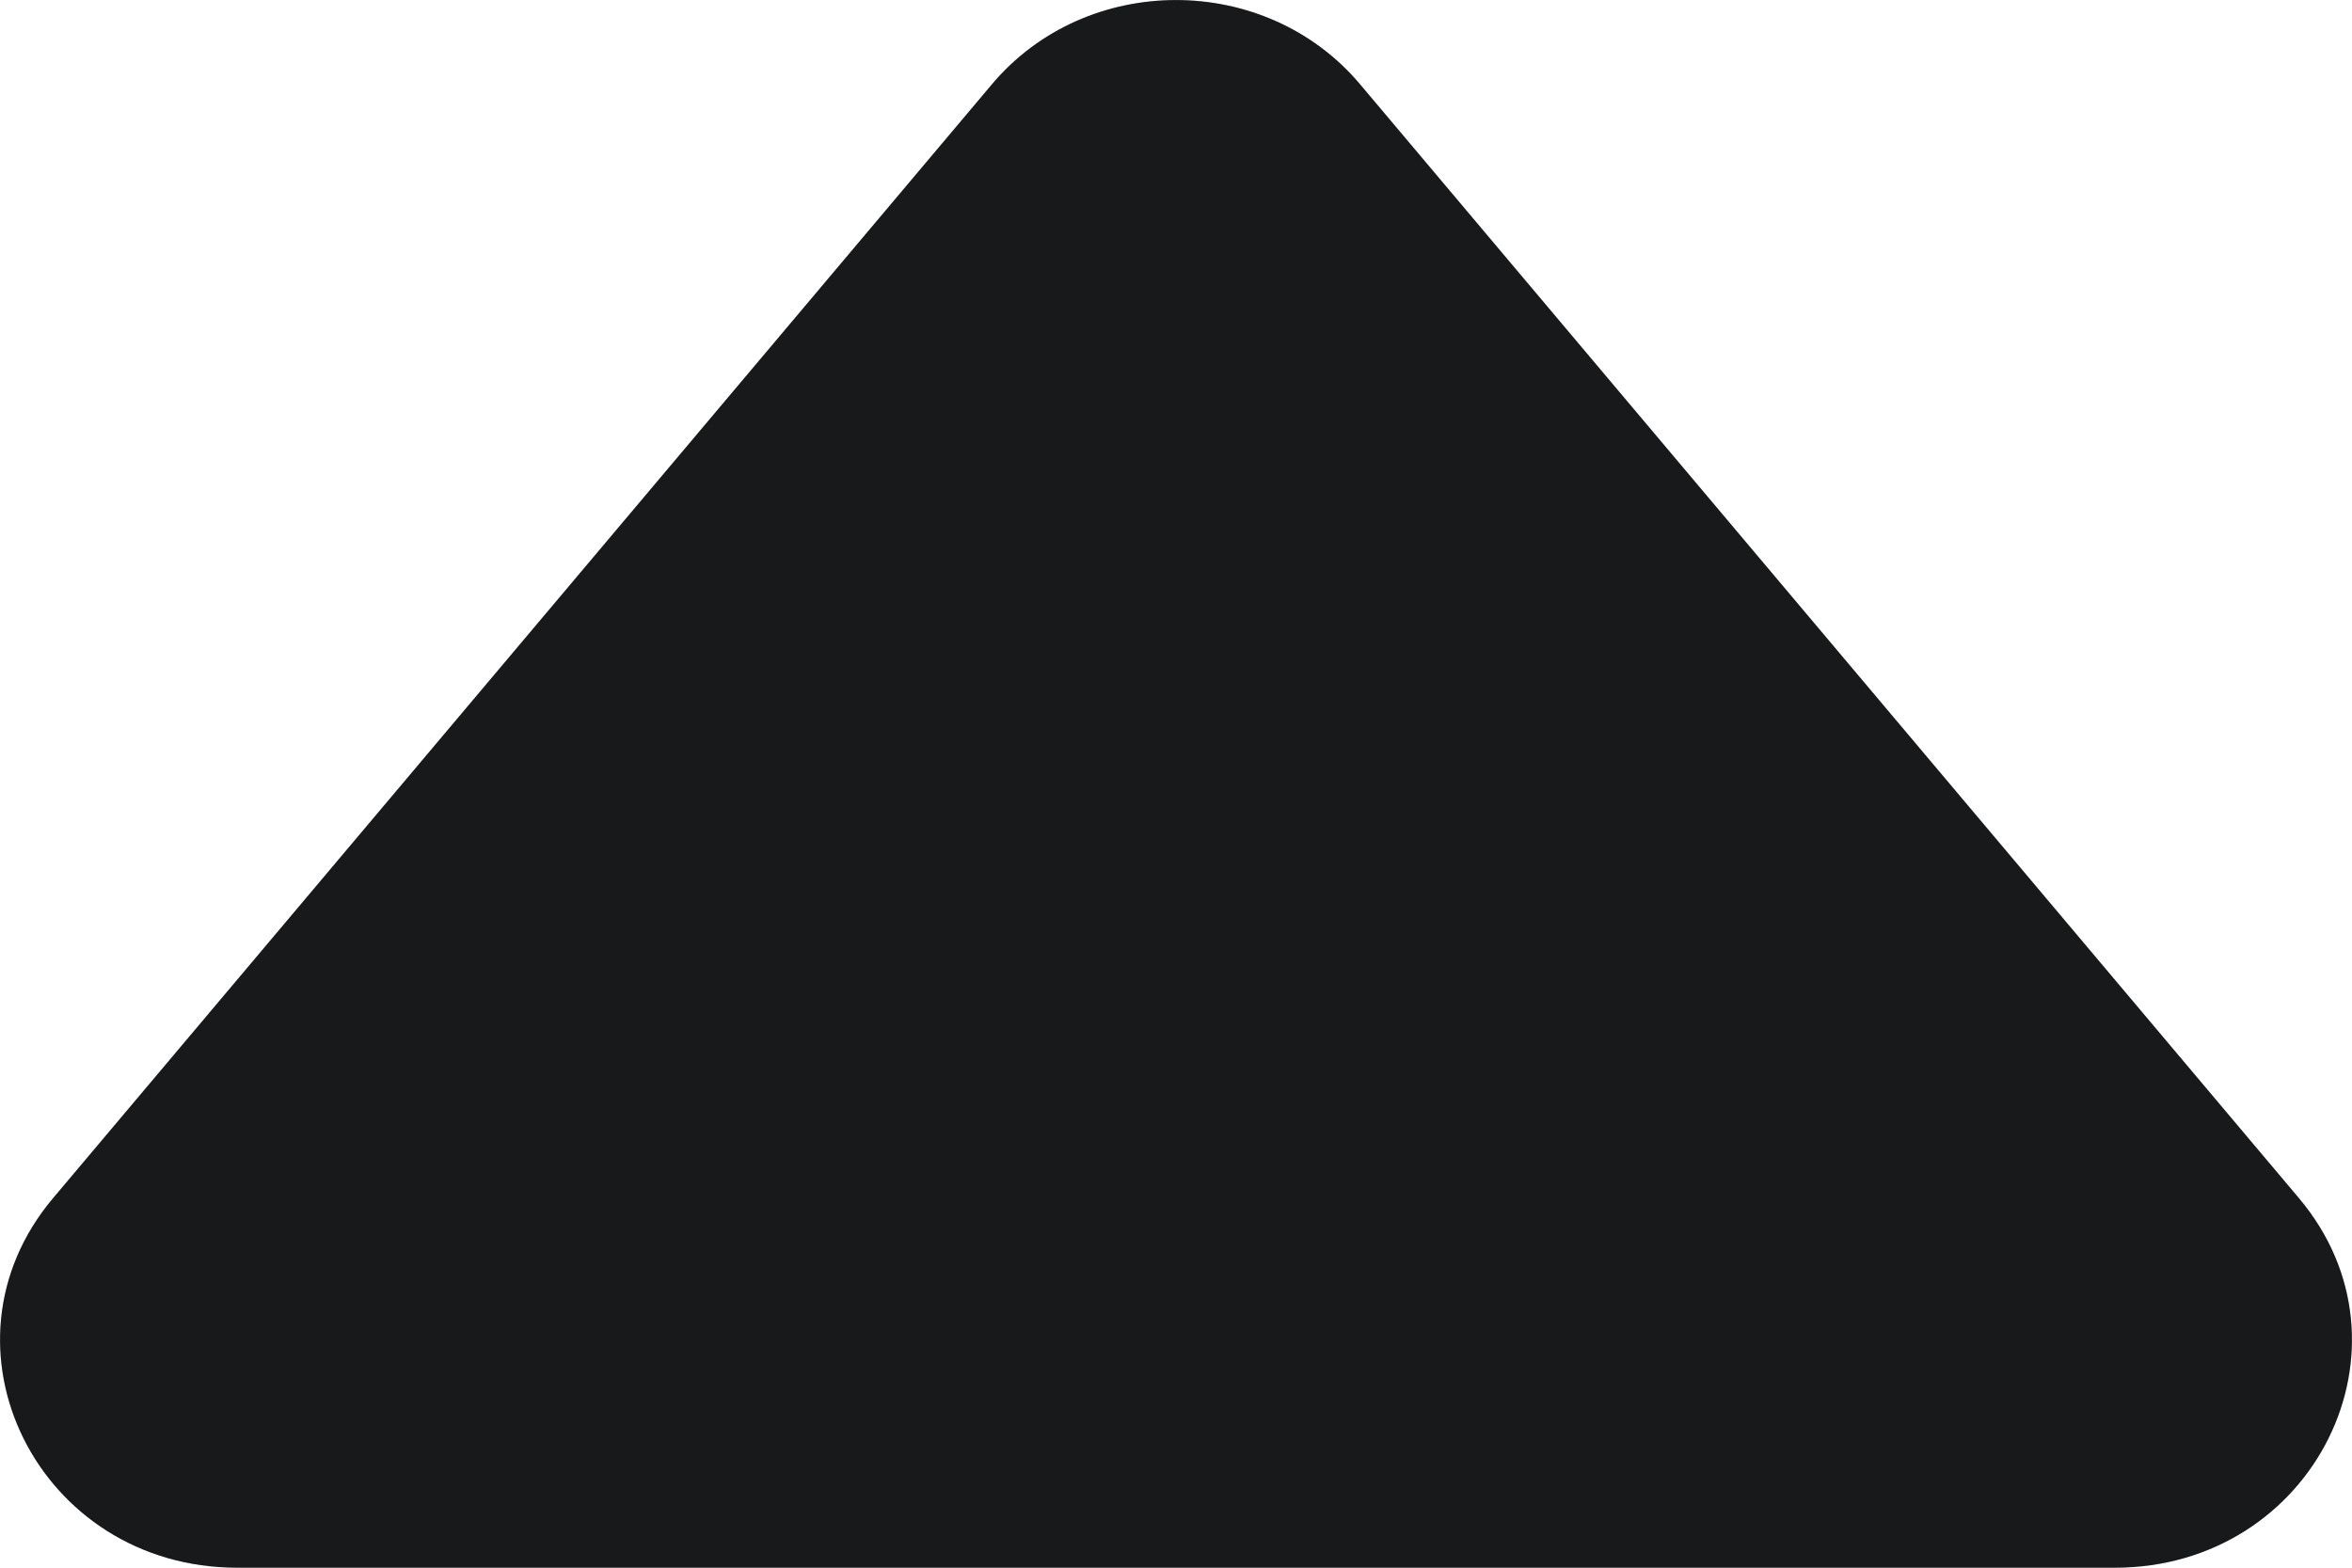
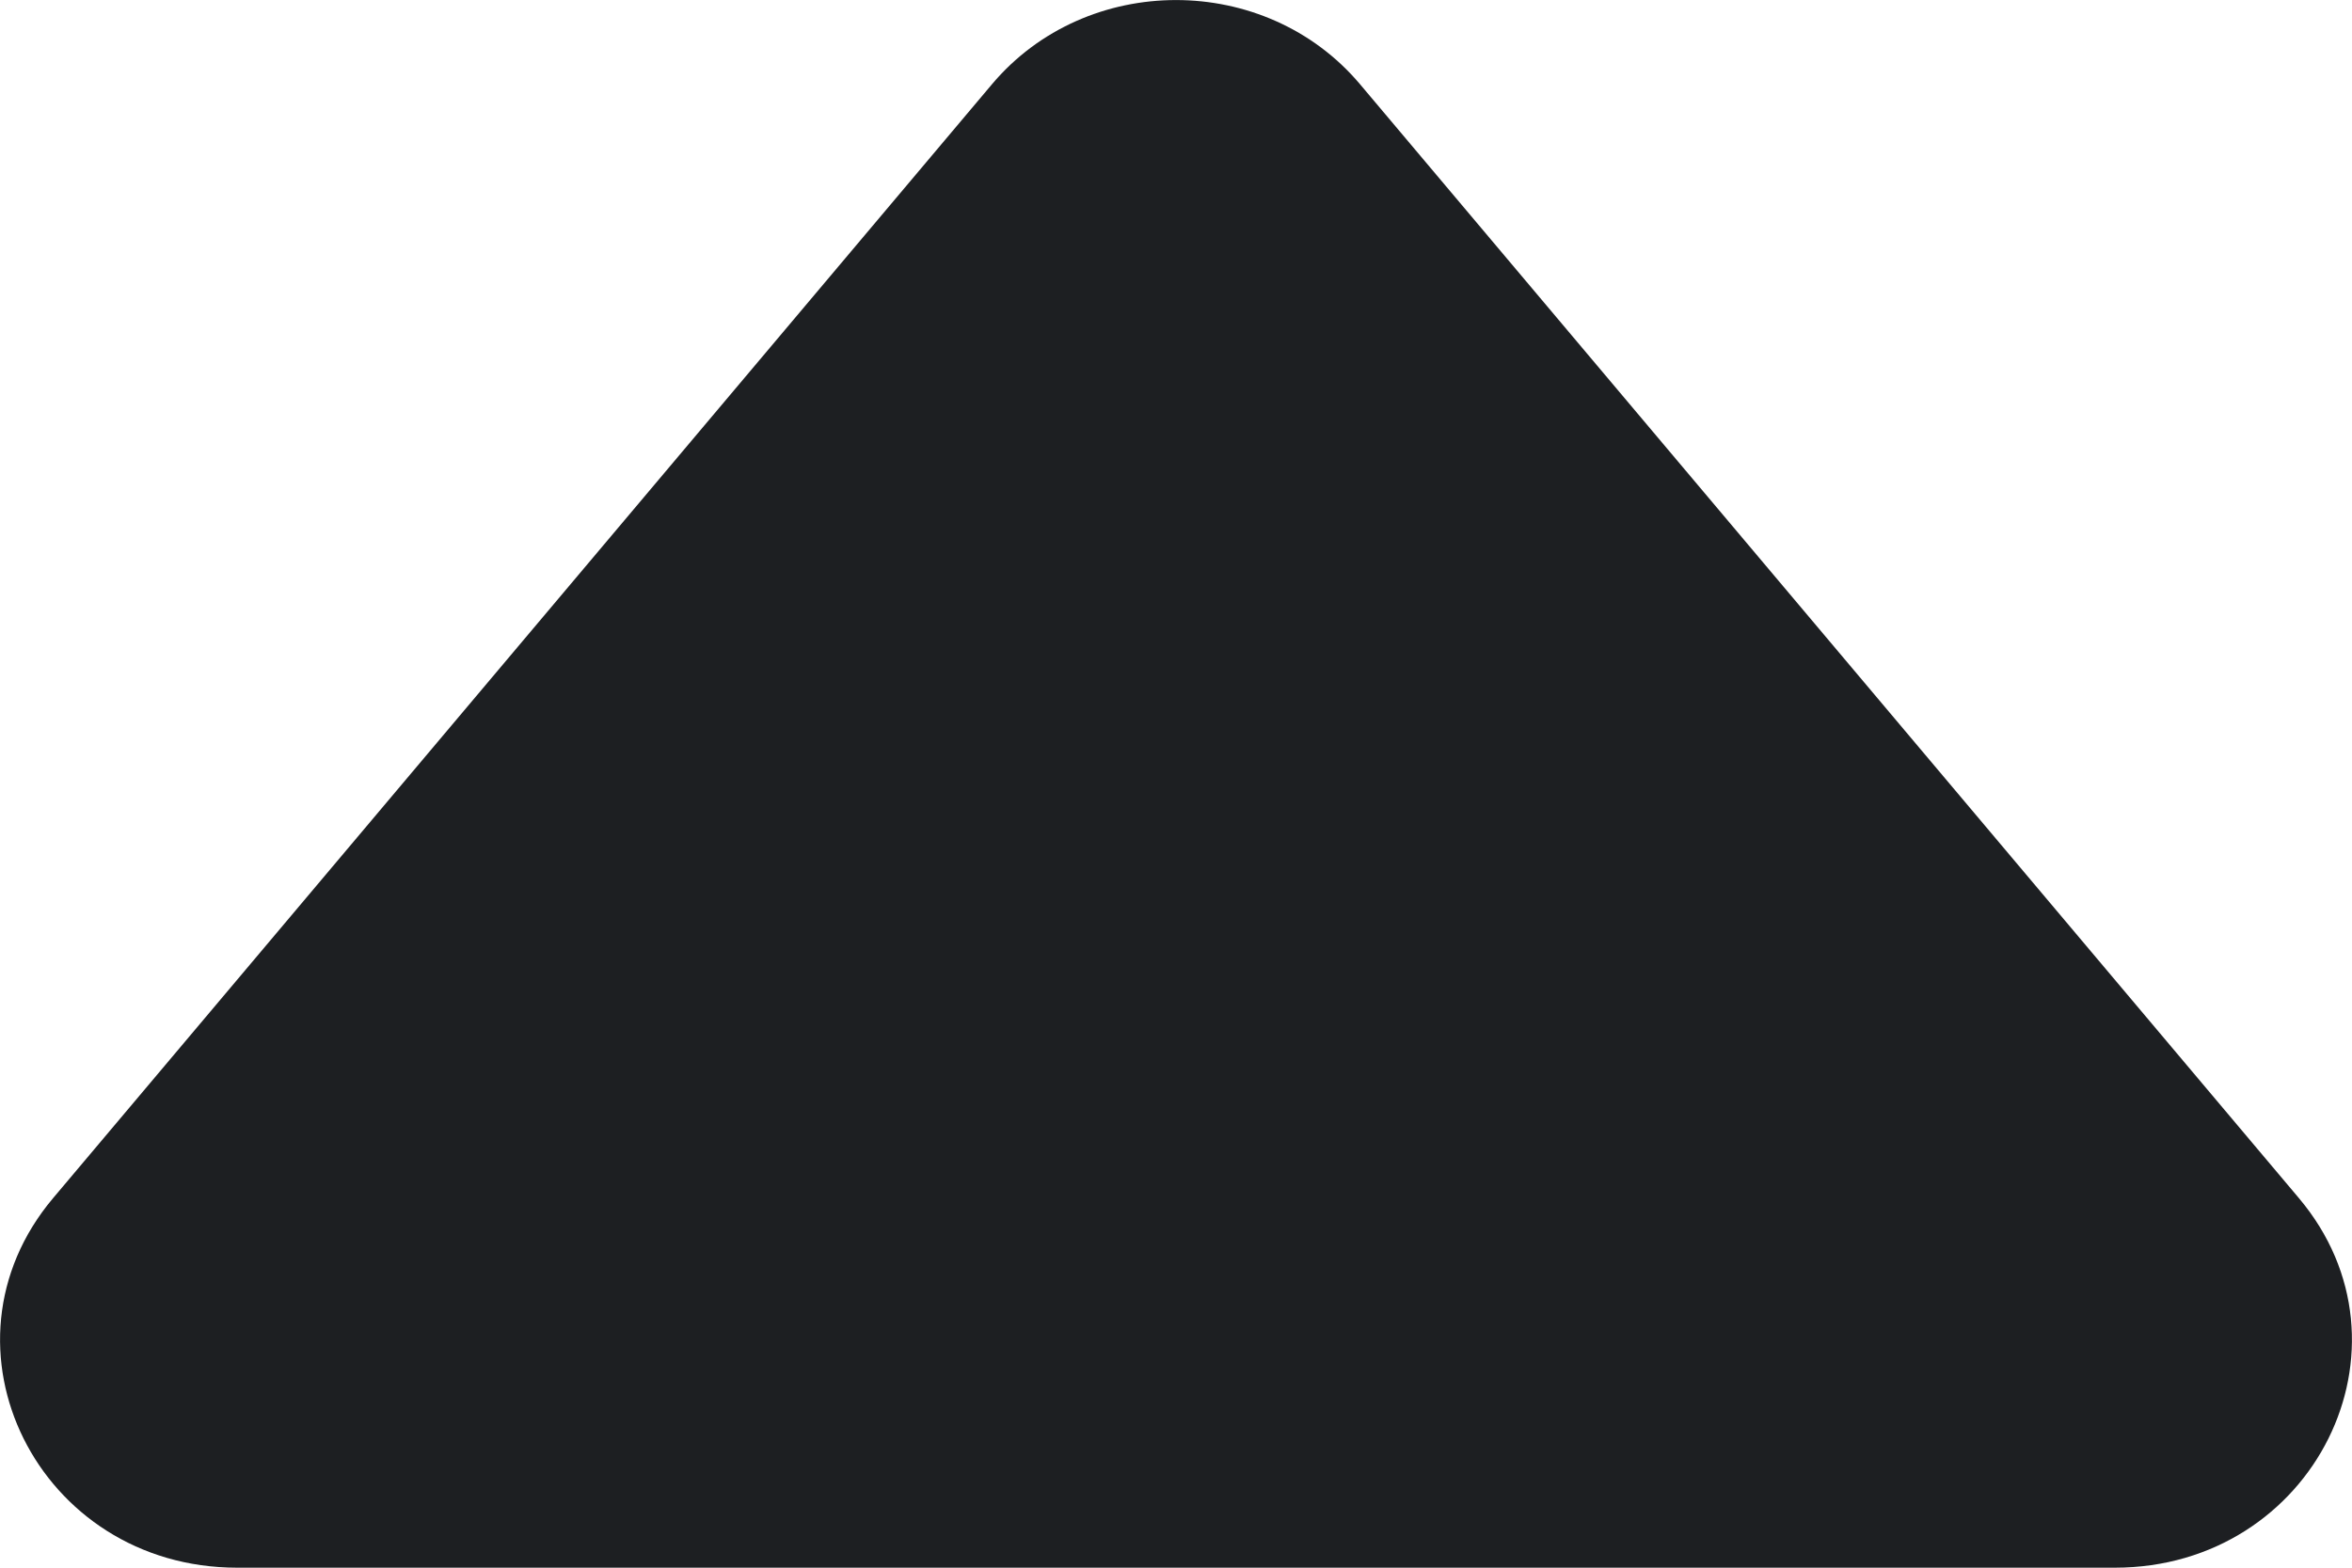
<svg xmlns="http://www.w3.org/2000/svg" width="12" height="8" viewBox="0 0 12 8" fill="none">
  <path d="M5.061 0.43C5.544 -0.143 6.456 -0.143 6.939 0.43L11.729 6.114C12.367 6.871 11.806 8 10.79 8H1.21C0.194 8 -0.367 6.871 0.271 6.114L5.061 0.43Z" fill="#1D1F22" />
-   <path d="M5.061 0.43C5.544 -0.143 6.456 -0.143 6.939 0.43L11.729 6.114C12.367 6.871 11.806 8 10.79 8H1.21C0.194 8 -0.367 6.871 0.271 6.114L5.061 0.43Z" fill="black" fill-opacity="0.2" />
</svg>